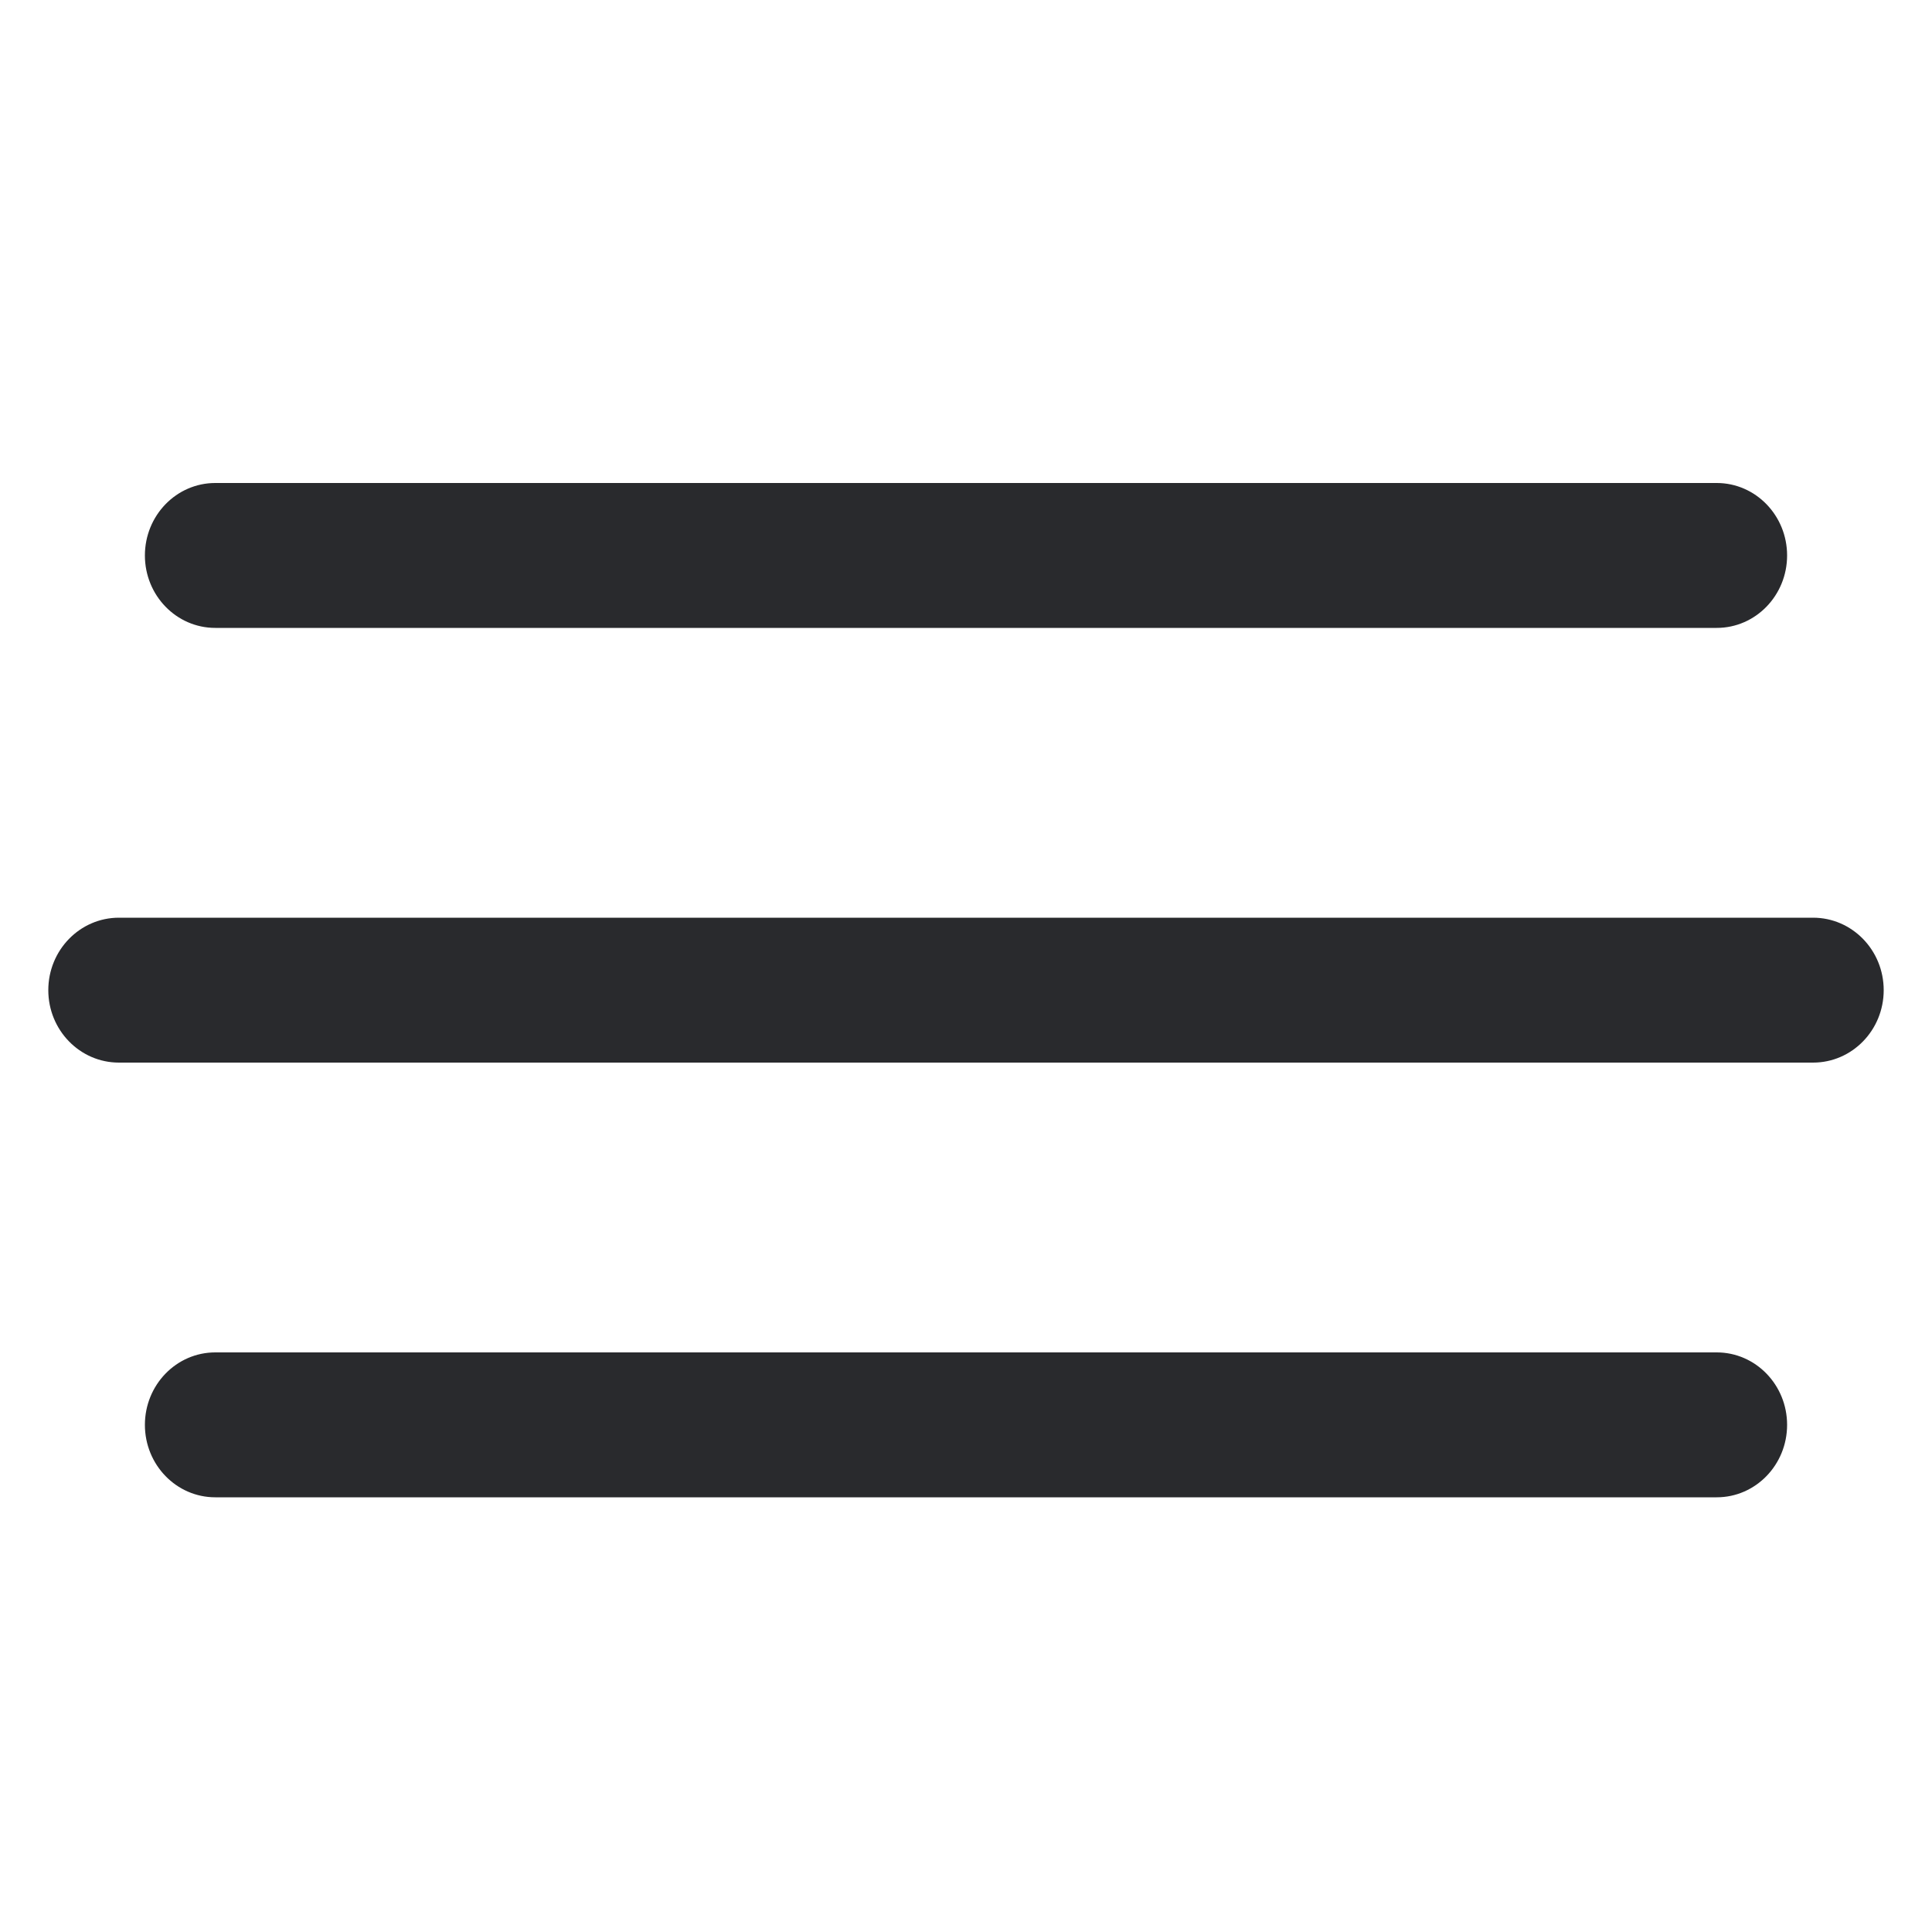
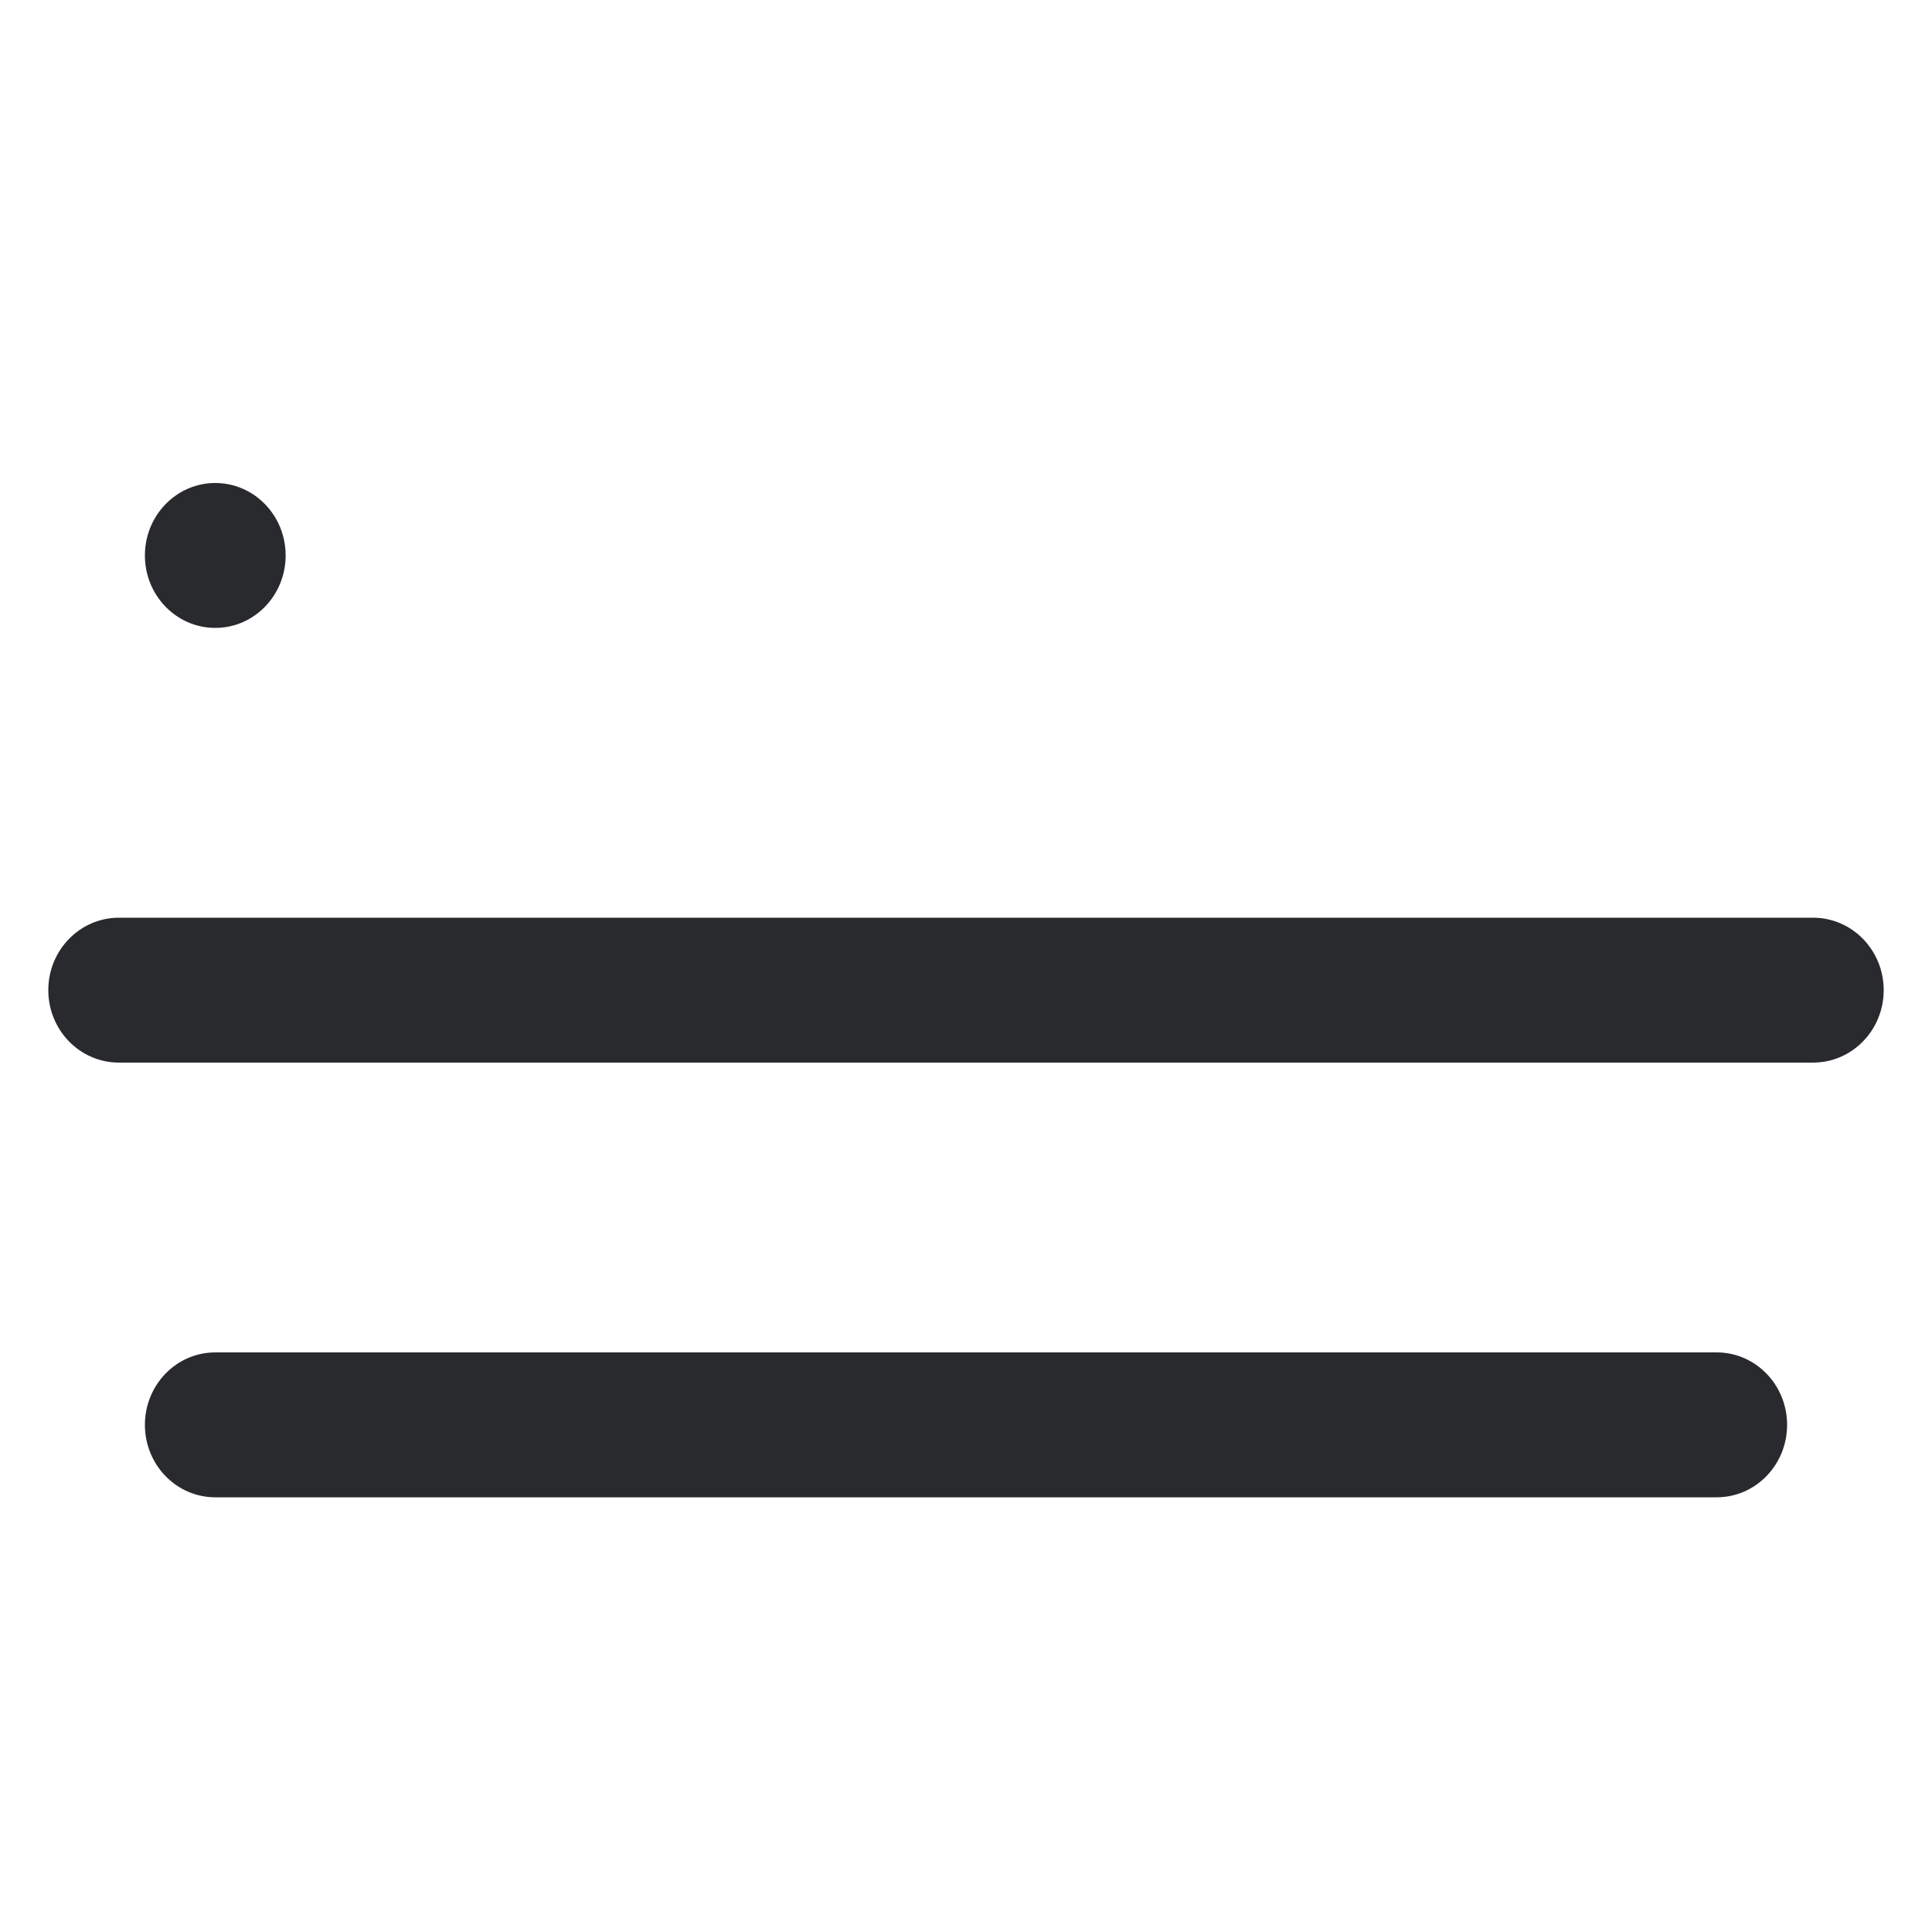
<svg xmlns="http://www.w3.org/2000/svg" width="40" height="40" fill="none" viewBox="0 0 40 40">
-   <path fill="#292A2D" fill-rule="evenodd" d="M3 11.5c0-.828.652-1.5 1.457-1.5h31.086c.805 0 1.457.672 1.457 1.5s-.652 1.5-1.457 1.5H4.457C3.652 13 3 12.328 3 11.5zM1 20.5c0-.828.654-1.5 1.462-1.5h35.076c.808 0 1.462.672 1.462 1.5s-.654 1.5-1.462 1.5H2.462C1.654 22 1 21.328 1 20.5zM3 29.5c0-.828.652-1.5 1.457-1.5h31.086c.805 0 1.457.672 1.457 1.5s-.652 1.5-1.457 1.5H4.457C3.652 31 3 30.328 3 29.5z" clip-rule="evenodd" />
+   <path fill="#292A2D" fill-rule="evenodd" d="M3 11.5c0-.828.652-1.5 1.457-1.5c.805 0 1.457.672 1.457 1.5s-.652 1.5-1.457 1.5H4.457C3.652 13 3 12.328 3 11.5zM1 20.5c0-.828.654-1.5 1.462-1.5h35.076c.808 0 1.462.672 1.462 1.5s-.654 1.5-1.462 1.5H2.462C1.654 22 1 21.328 1 20.5zM3 29.5c0-.828.652-1.5 1.457-1.5h31.086c.805 0 1.457.672 1.457 1.5s-.652 1.5-1.457 1.5H4.457C3.652 31 3 30.328 3 29.5z" clip-rule="evenodd" />
</svg>